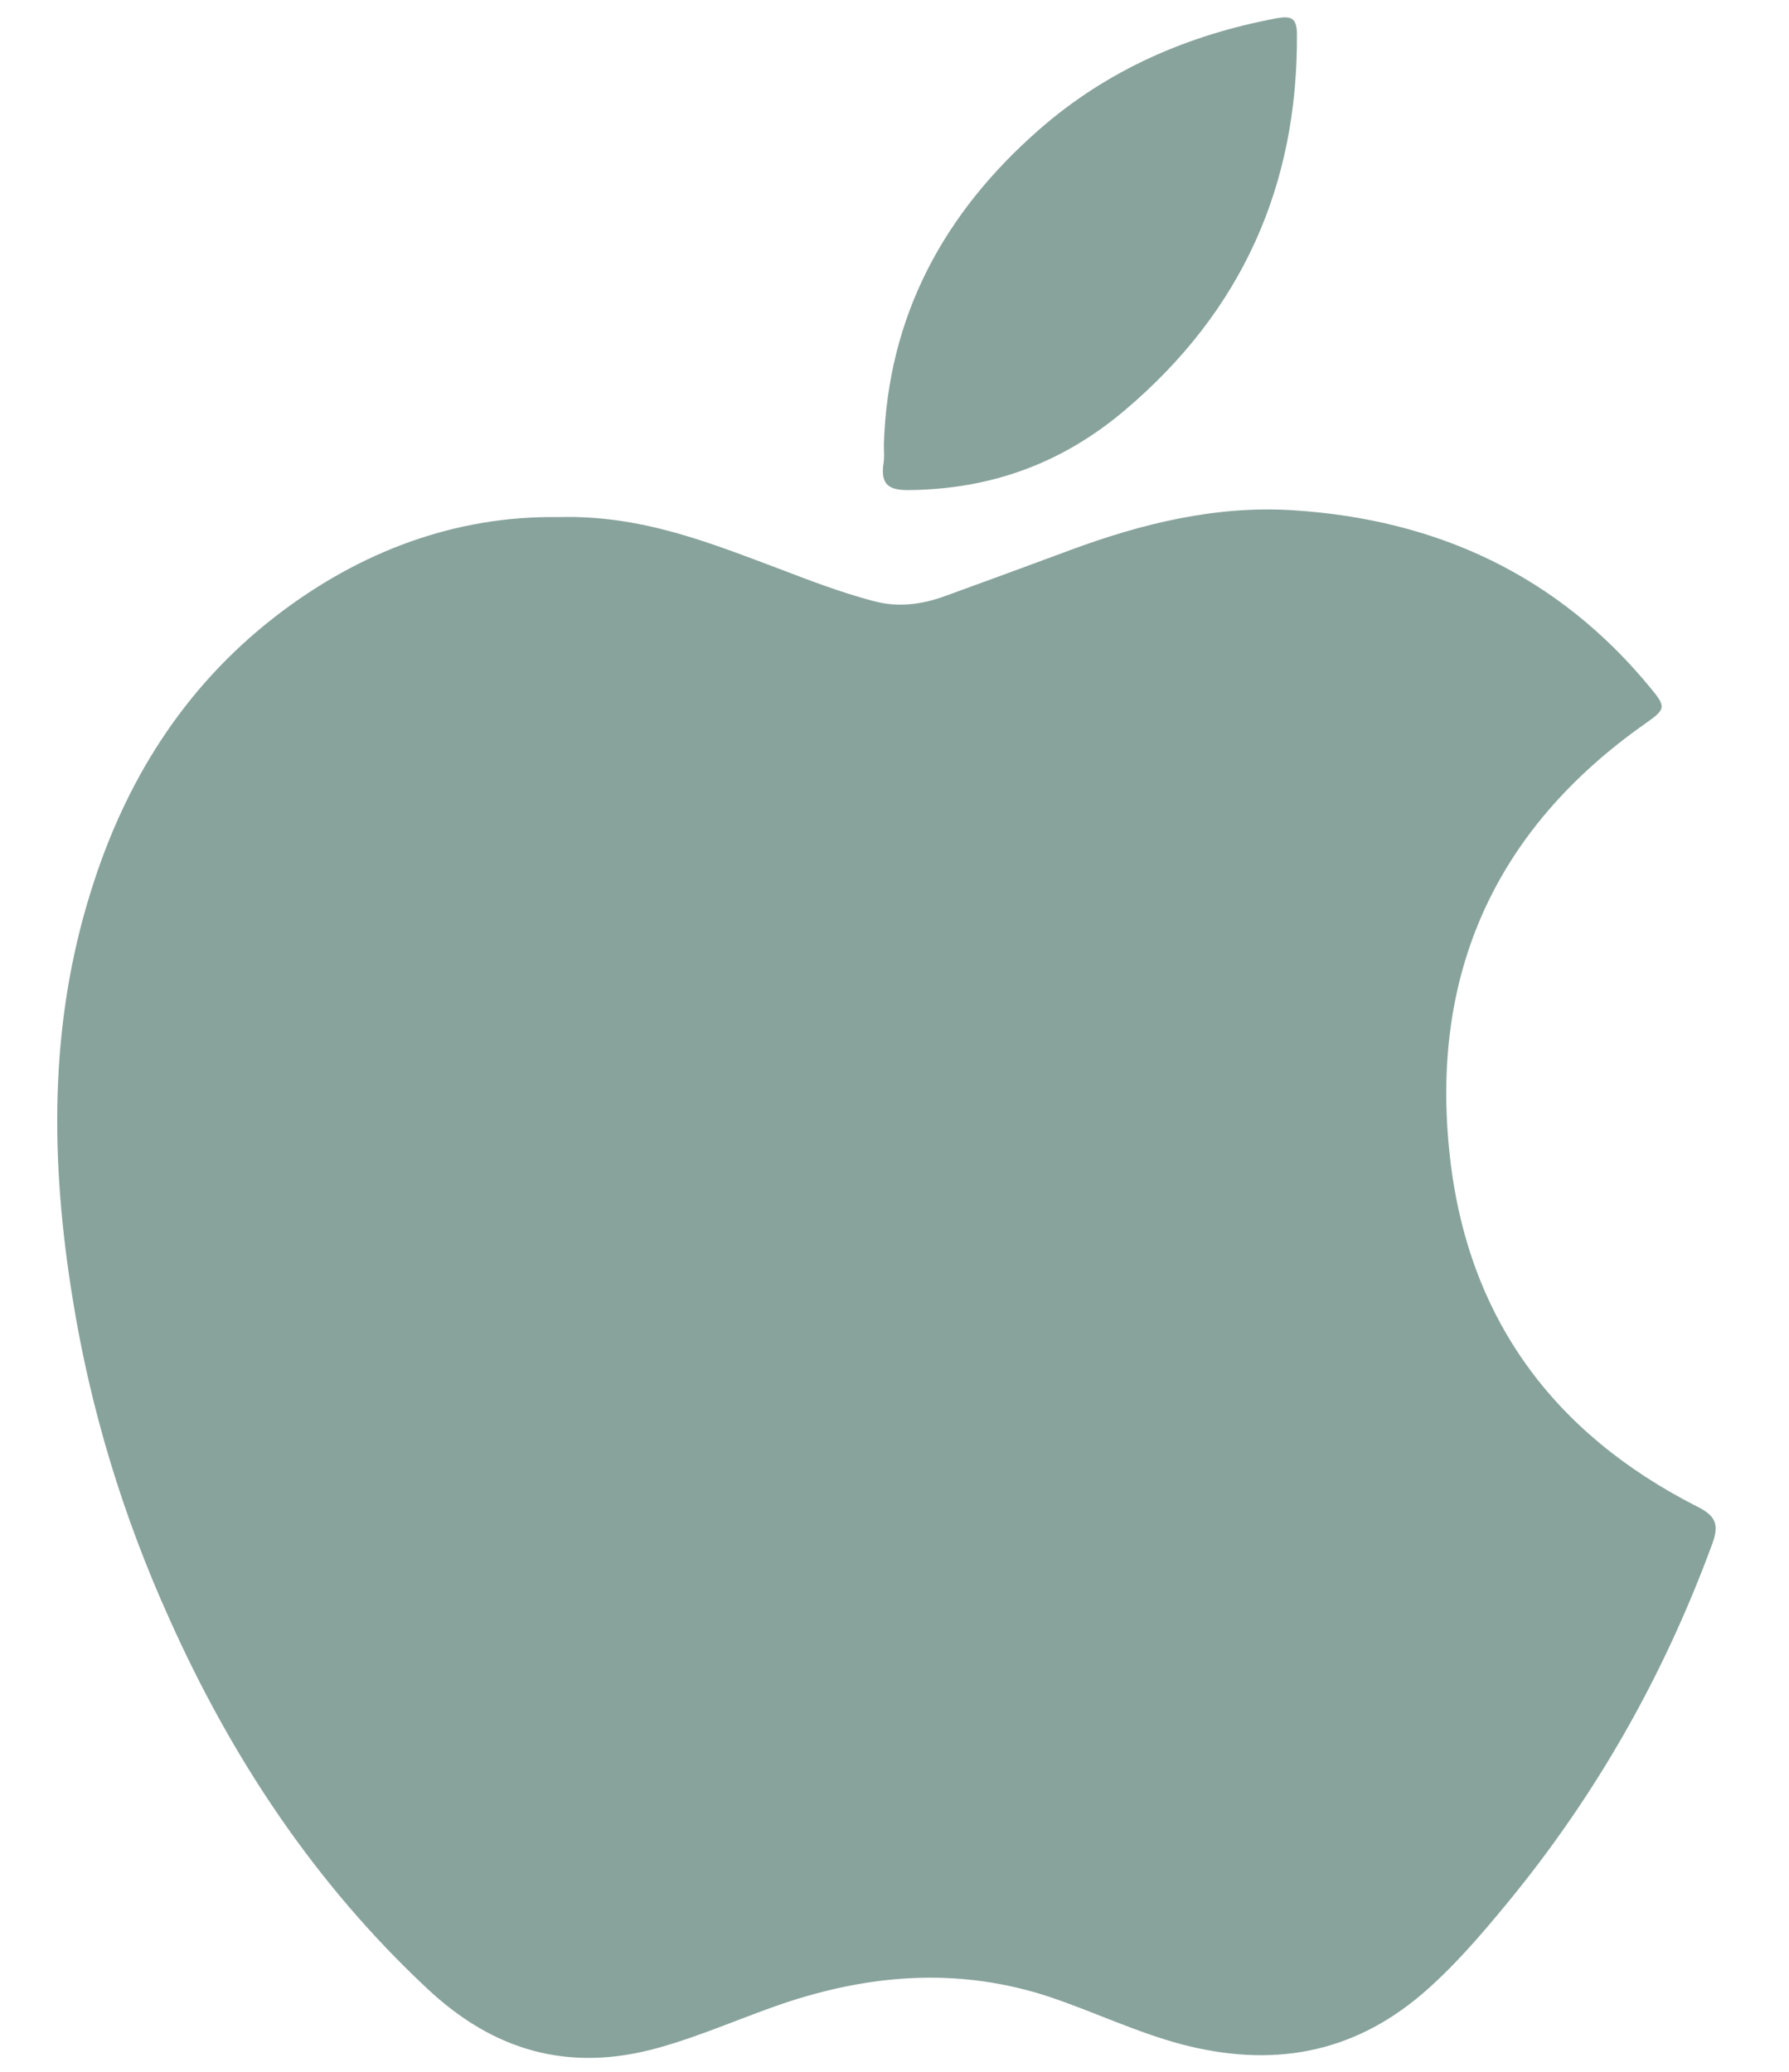
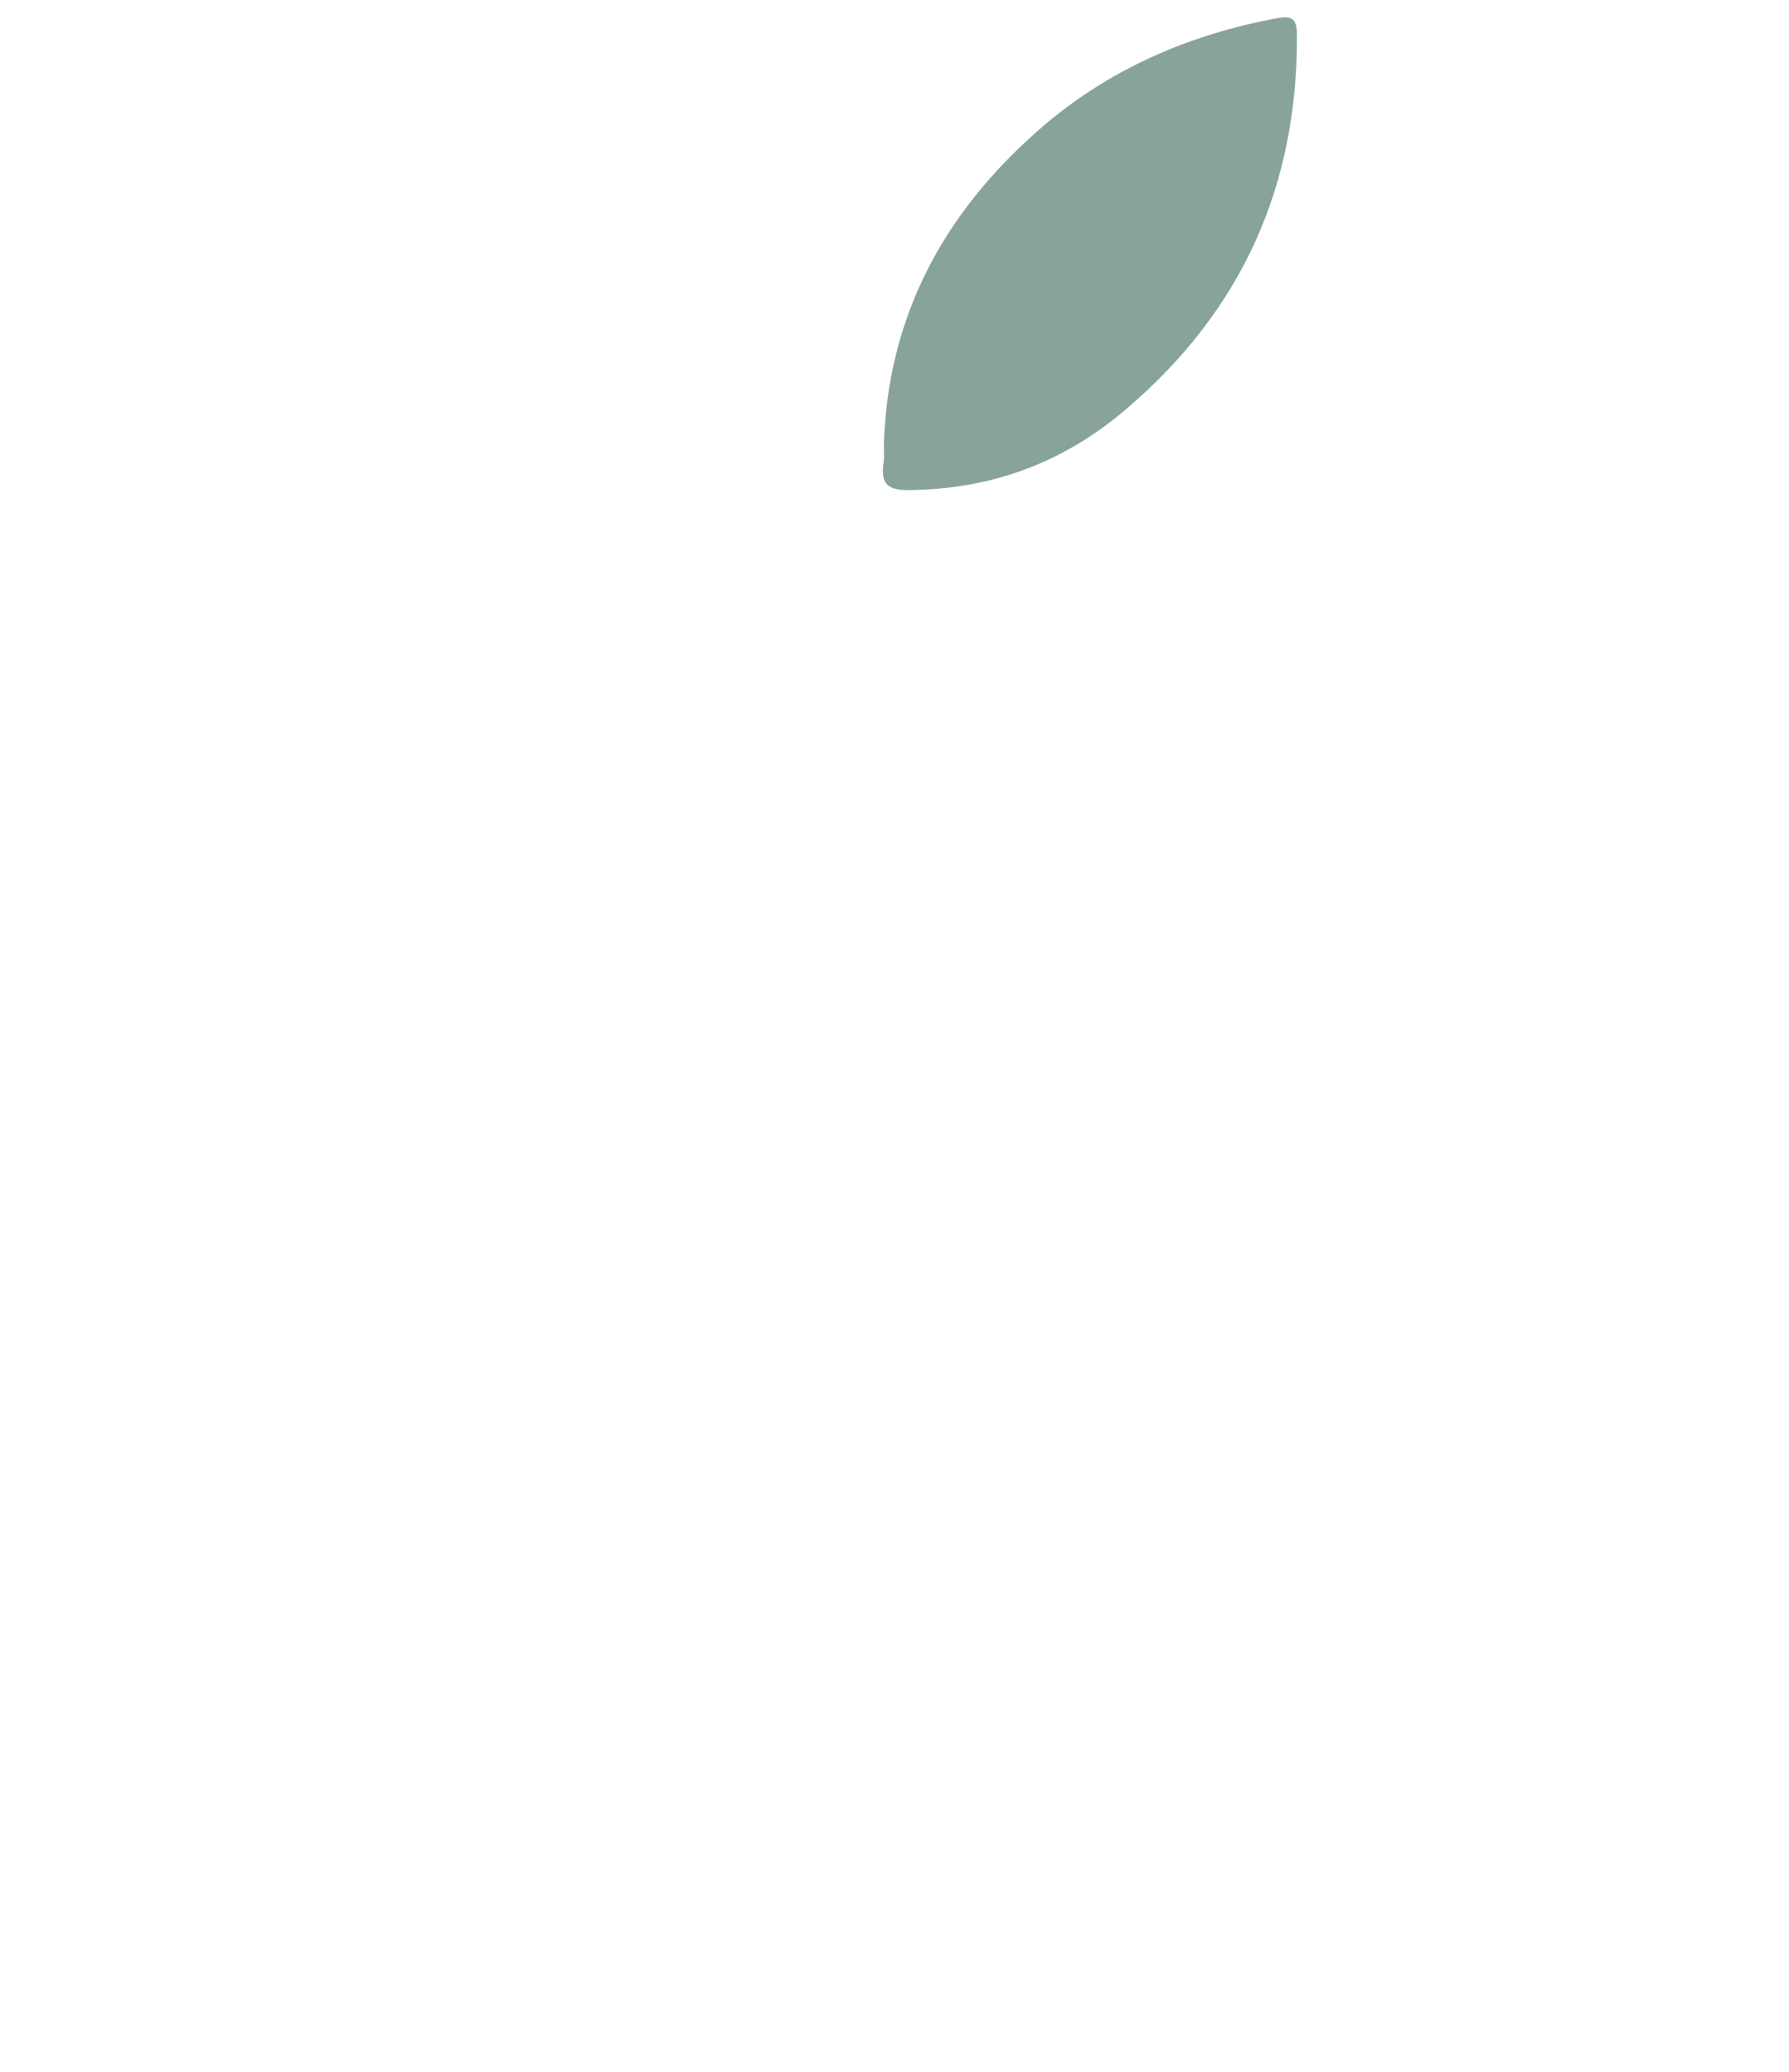
<svg xmlns="http://www.w3.org/2000/svg" width="19" height="22" viewBox="0 0 19 22" fill="none">
-   <path d="M5.932 5.491C6.813 5.466 7.543 5.766 8.278 6.041C8.605 6.166 8.931 6.291 9.271 6.381C9.537 6.454 9.795 6.42 10.049 6.325C10.487 6.166 10.921 6.007 11.359 5.844C12.124 5.56 12.91 5.367 13.727 5.418C15.252 5.513 16.545 6.106 17.529 7.305C17.701 7.511 17.688 7.532 17.474 7.683C15.879 8.804 15.183 10.347 15.398 12.276C15.587 13.991 16.494 15.22 18.023 15.997C18.221 16.096 18.26 16.186 18.187 16.388C17.675 17.785 16.953 19.061 16.008 20.208C15.725 20.552 15.437 20.887 15.102 21.175C14.35 21.815 13.499 21.957 12.549 21.708C12.064 21.579 11.613 21.36 11.136 21.201C10.216 20.9 9.309 20.956 8.398 21.248C7.922 21.403 7.47 21.613 6.985 21.747C6.039 22.009 5.24 21.777 4.536 21.115C3.341 19.998 2.456 18.661 1.794 17.179C1.309 16.105 0.961 14.97 0.772 13.793C0.535 12.336 0.518 10.888 0.965 9.466C1.326 8.302 1.949 7.305 2.916 6.553C3.818 5.852 4.845 5.474 5.932 5.491Z" fill="#88A39C" />
  <path d="M9.387 4.718C9.43 3.356 10.023 2.264 11.033 1.379C11.763 0.739 12.618 0.37 13.563 0.193C13.709 0.168 13.77 0.189 13.774 0.352C13.787 1.968 13.19 3.3 11.956 4.348C11.29 4.916 10.53 5.195 9.657 5.204C9.443 5.208 9.352 5.148 9.382 4.929C9.395 4.864 9.387 4.791 9.387 4.718Z" fill="#88A39C" />
</svg>